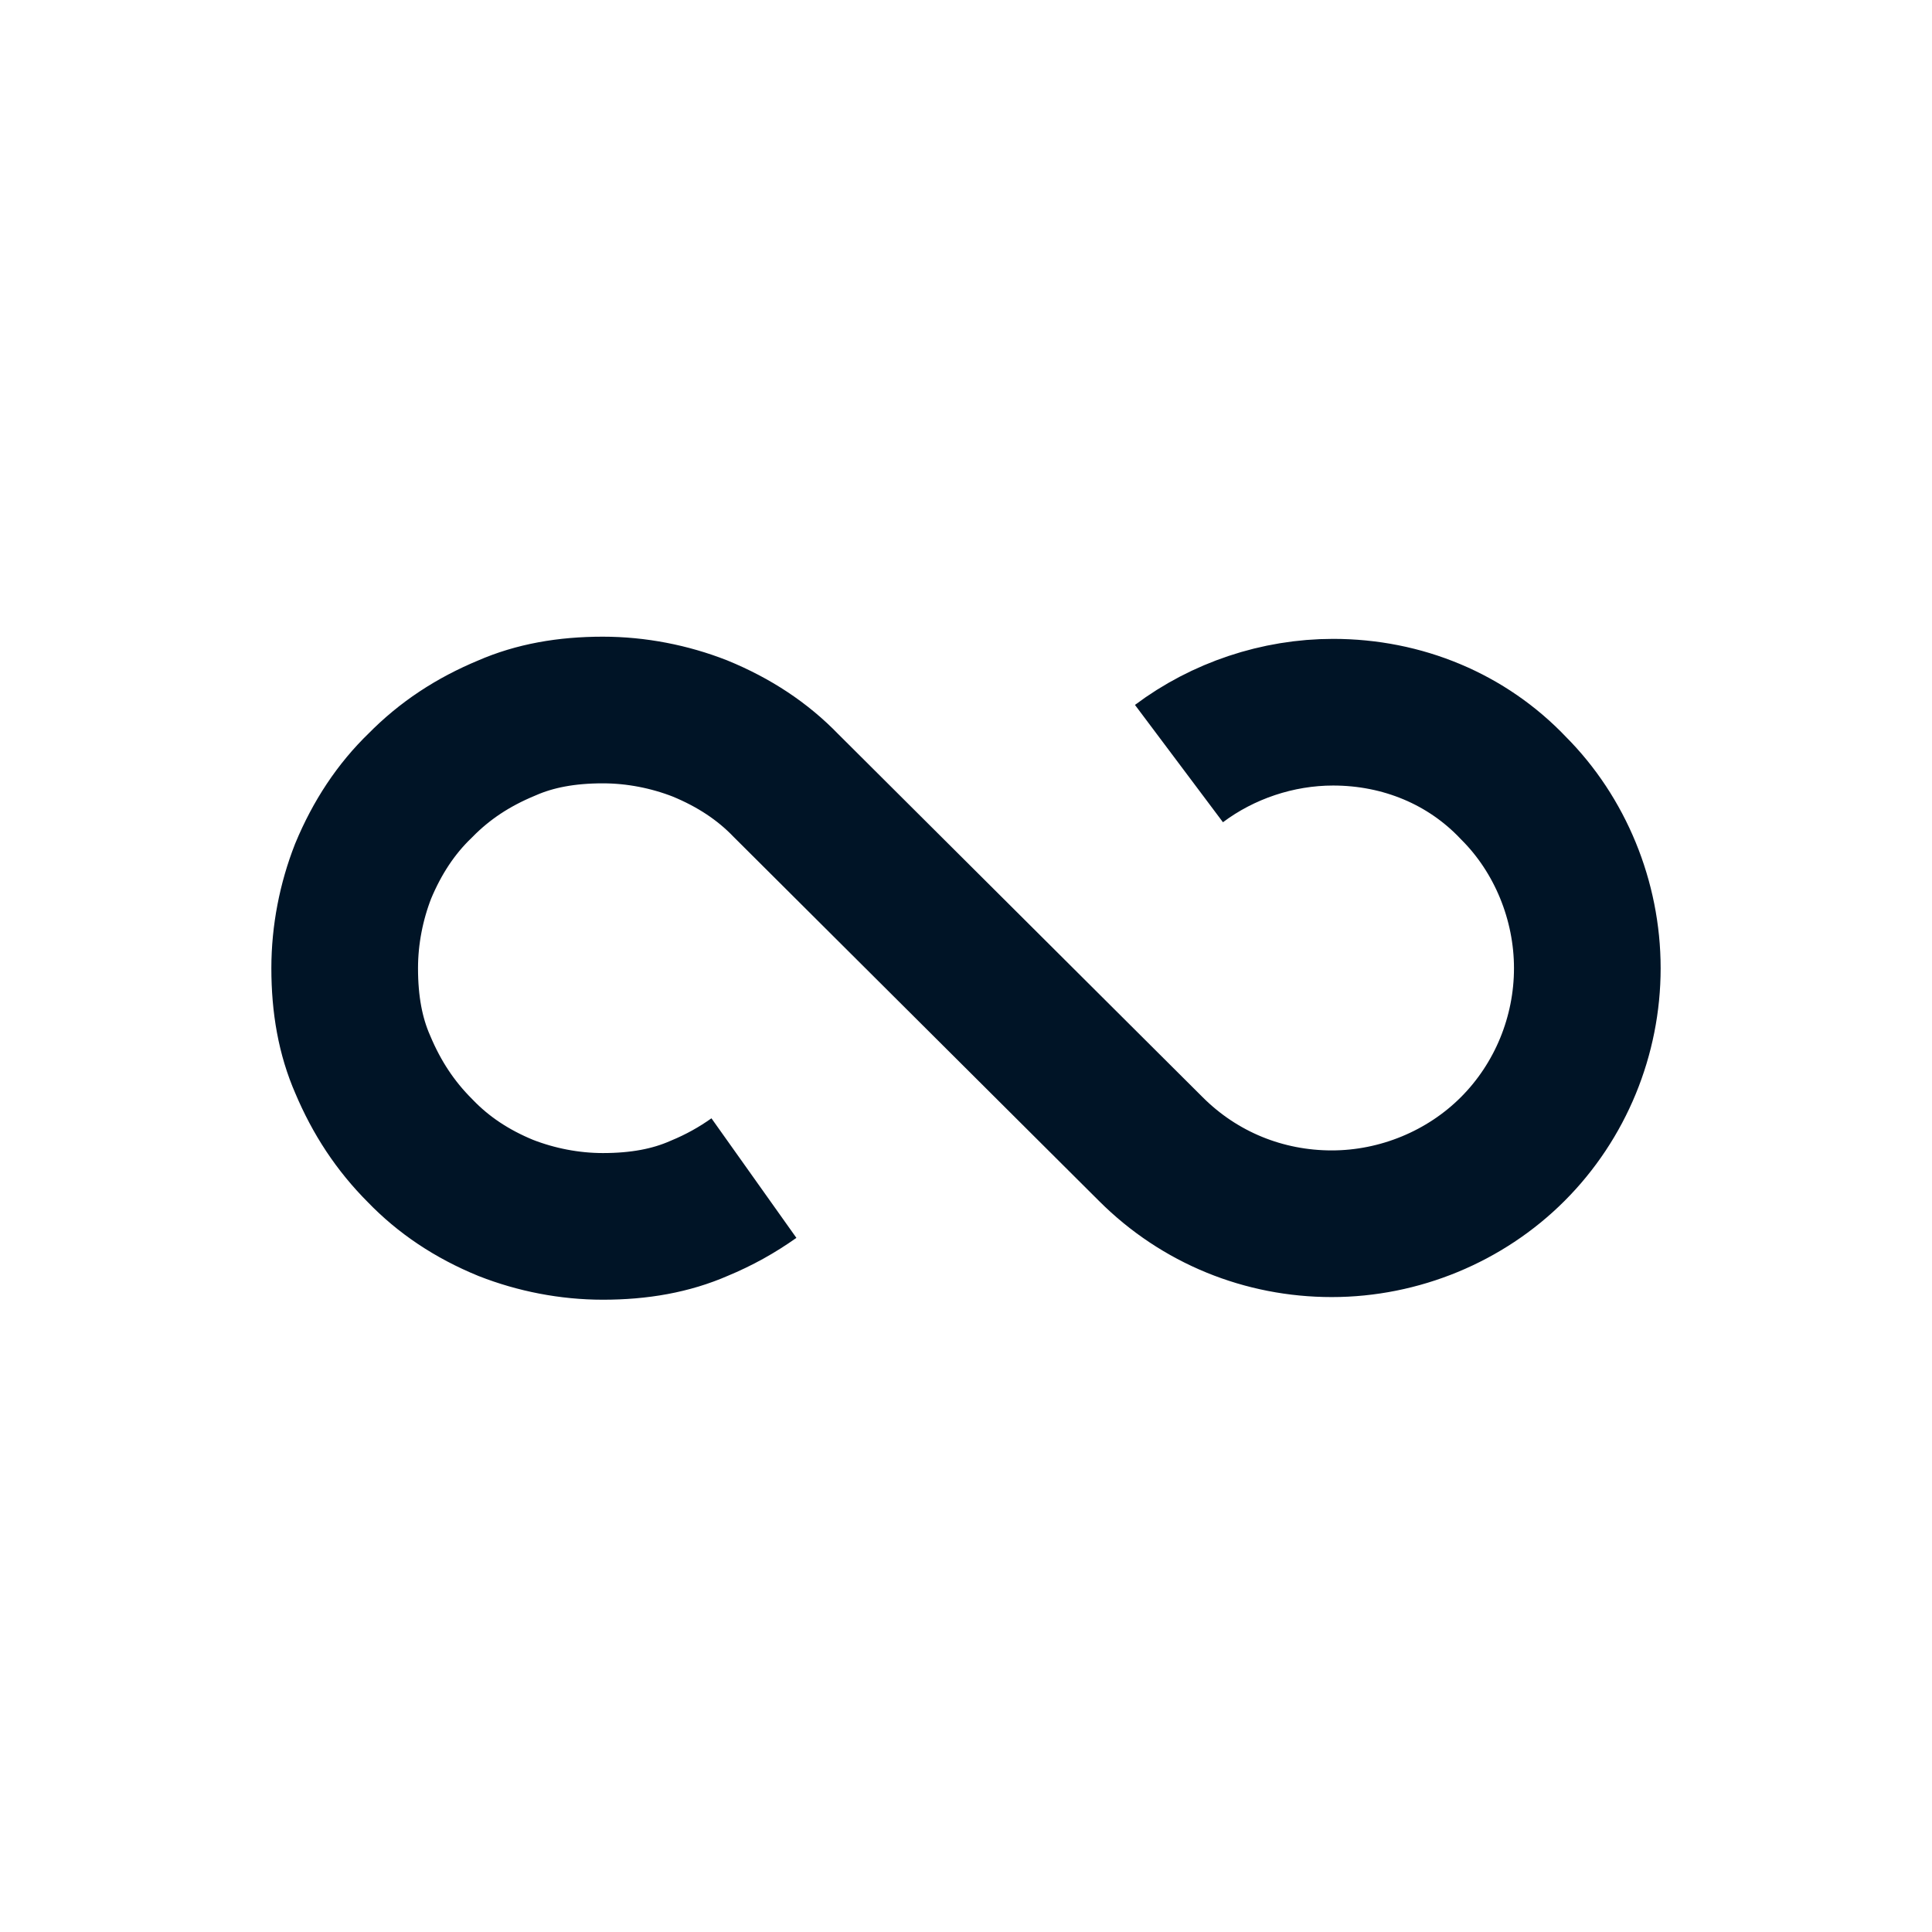
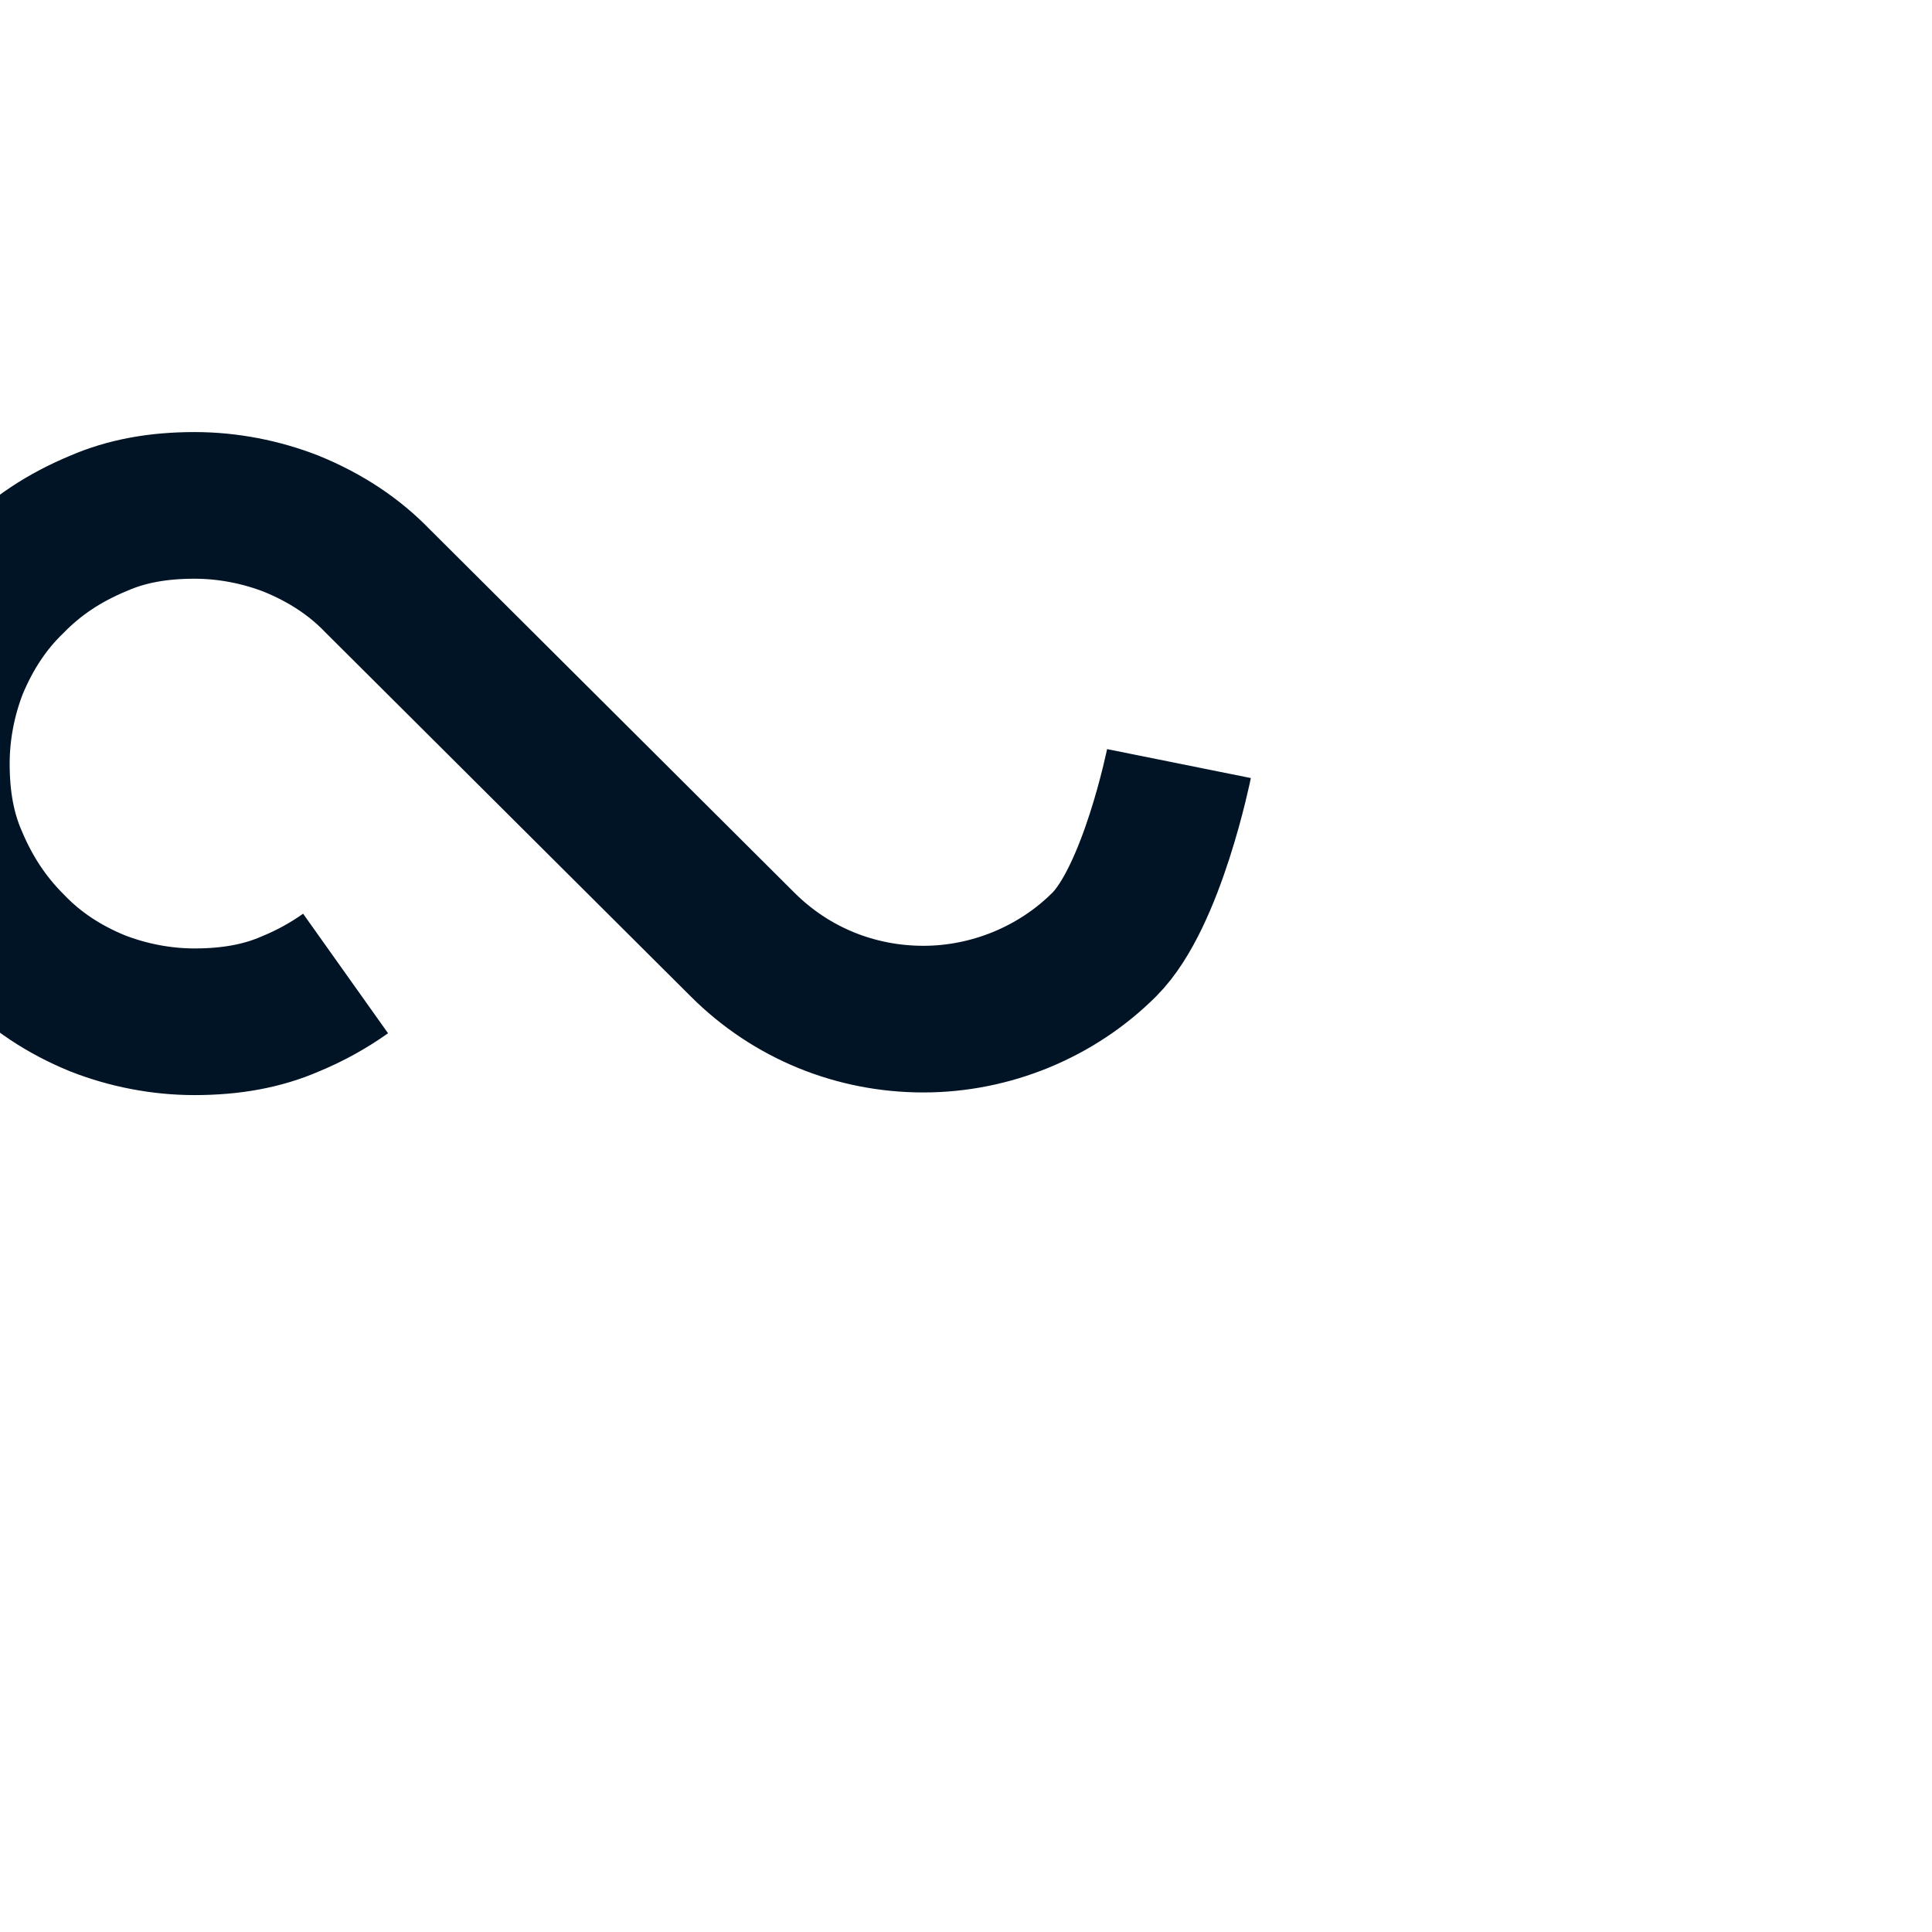
<svg xmlns="http://www.w3.org/2000/svg" id="Icons" viewBox="0 0 44 44">
  <defs>
    <style>
      .cls-1 {
        fill: none;
        stroke: #001426;
        stroke-miterlimit: 10;
        stroke-width: 3.34px;
      }
    </style>
  </defs>
-   <path class="cls-1" d="M26.85,17.39c1-.75,2.25-1.17,3.51-1.17,1.58,0,3.05,.61,4.11,1.73,1.06,1.06,1.68,2.56,1.68,4.1s-.61,3.03-1.7,4.12c-1.08,1.08-2.58,1.7-4.12,1.7s-3.01-.59-4.12-1.7l-8.31-8.28c-.53-.55-1.18-.98-1.96-1.3-.69-.27-1.45-.42-2.21-.42-.83,0-1.55,.13-2.19,.41-.77,.32-1.41,.74-1.97,1.31-.55,.53-.98,1.18-1.3,1.95-.27,.69-.42,1.45-.42,2.21,0,.83,.13,1.55,.41,2.19,.32,.76,.74,1.4,1.31,1.97,.53,.55,1.17,.98,1.95,1.3,.69,.27,1.45,.42,2.21,.42,.83,0,1.55-.13,2.19-.41,.46-.19,.87-.42,1.25-.69" />
+   <path class="cls-1" d="M26.85,17.39s-.61,3.03-1.7,4.12c-1.08,1.08-2.58,1.7-4.12,1.7s-3.01-.59-4.12-1.7l-8.31-8.28c-.53-.55-1.18-.98-1.96-1.3-.69-.27-1.45-.42-2.21-.42-.83,0-1.55,.13-2.19,.41-.77,.32-1.41,.74-1.97,1.31-.55,.53-.98,1.18-1.3,1.95-.27,.69-.42,1.45-.42,2.21,0,.83,.13,1.55,.41,2.19,.32,.76,.74,1.4,1.31,1.97,.53,.55,1.17,.98,1.95,1.3,.69,.27,1.45,.42,2.21,.42,.83,0,1.55-.13,2.19-.41,.46-.19,.87-.42,1.25-.69" />
</svg>